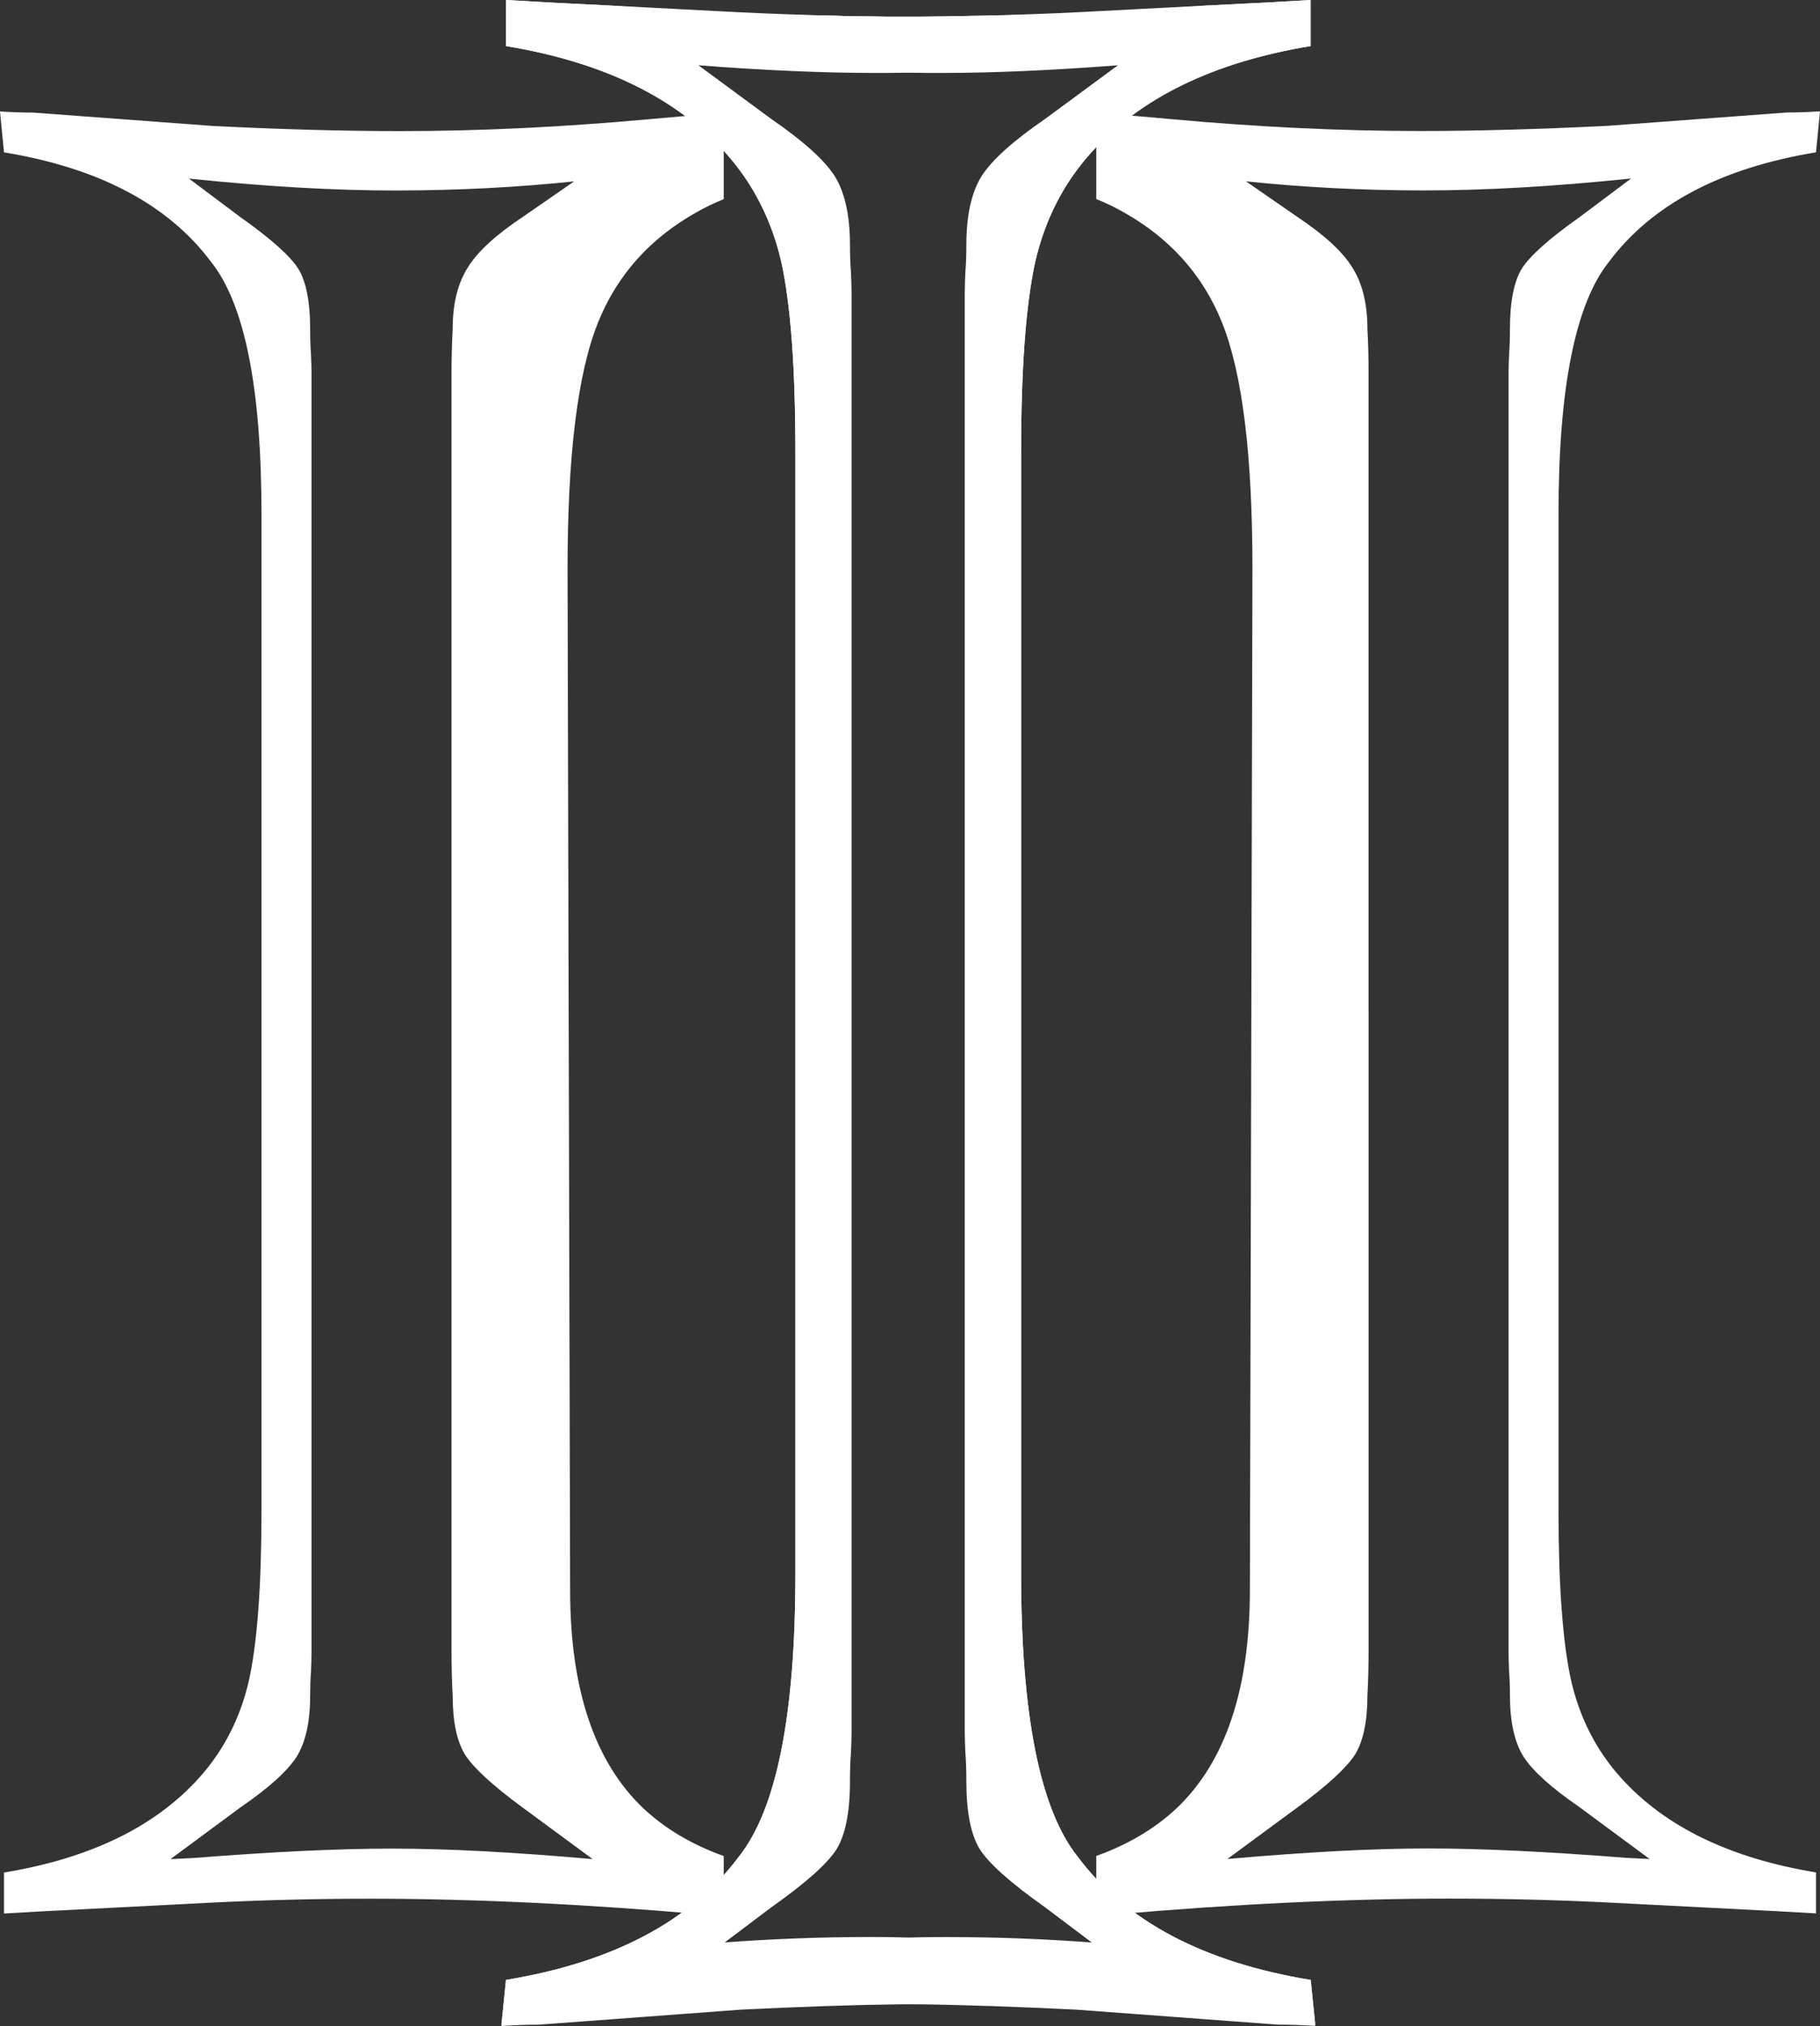
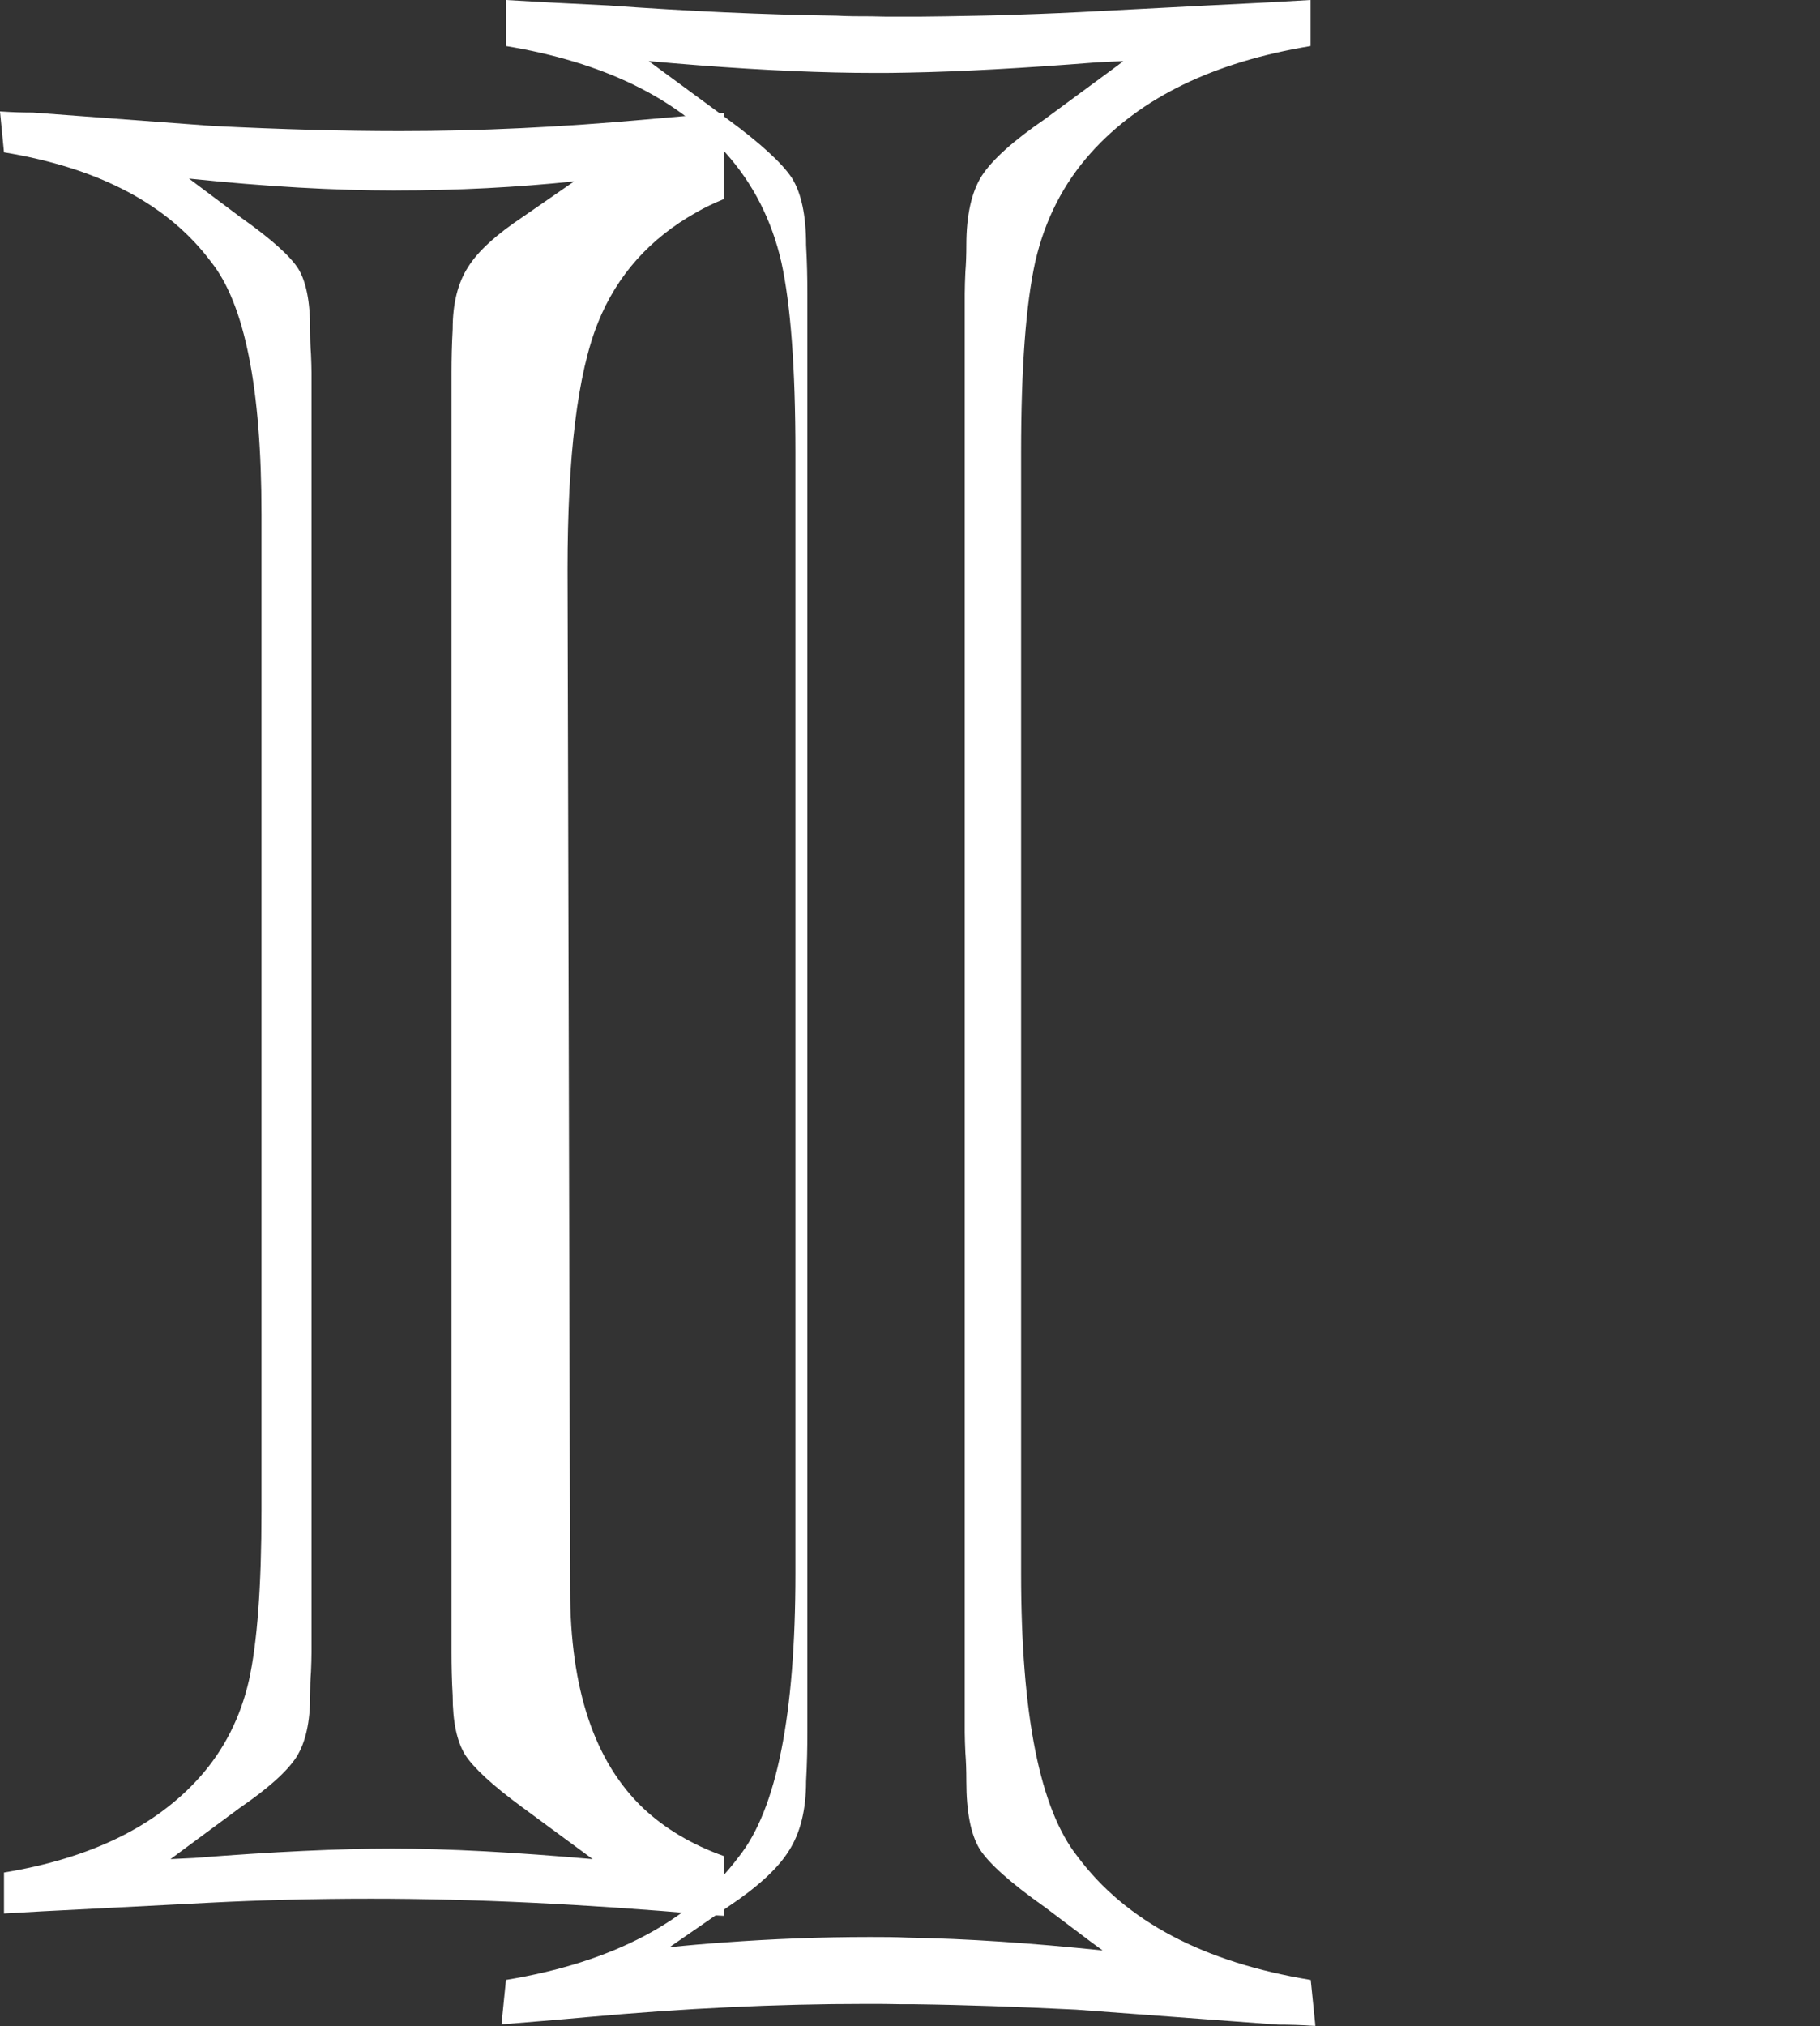
<svg xmlns="http://www.w3.org/2000/svg" id="katman_2" data-name="katman 2" viewBox="0 0 396.39 441.1">
  <rect x="0" y="0" width="396.39" height="441.1" fill="#333333" stroke="none" />
  <defs>
    <style>      .cls-1 {        fill: #fff;      }    </style>
  </defs>
  <g id="katman_1" data-name="katman 1">
    <g>
      <path class="cls-1" d="m.87,33.17c20.69,3.41,35.75,11.34,45.11,23.86,7.31,9.17,10.97,27.45,10.97,54.9v217c0,16.48-.93,28.75-2.73,36.93-1.86,8.12-5.45,15.18-10.78,21.13-9.6,10.72-23.79,17.6-42.57,20.7v8.92c7.31-.43,11.03-.62,11.21-.62l33.65-1.73c10.91-.56,22.62-.87,35.07-.87,22.37,0,46.72,1.18,72.99,3.47,1.3.12,2.6.19,3.84.25v-13.01c-6.94-2.48-12.76-5.95-17.47-10.35-10.66-10.1-15.99-25.96-15.99-47.59l-.56-222.2c0-24.72,2.17-42.63,6.63-53.72,4.15-10.35,11.34-18.34,21.38-23.98,1.92-1.12,3.9-2.04,6.01-2.91v-18.78c-5.21.43-10.78.87-16.79,1.43-18.4,1.67-36.31,2.54-53.72,2.54-12.27,0-25.9-.37-40.83-1.12l-39.1-2.91c-2.11,0-4.46-.06-7.19-.25l.87,8.92Zm85.39,8.3c13.38,0,26.33-.68,38.79-1.98l-11.21,7.75c-5.76,3.84-9.73,7.44-11.9,10.91-2.23,3.47-3.35,7.93-3.35,13.51-.18,3.28-.25,6.44-.25,9.48v278.52c0,3.04.06,6.2.25,9.48,0,5.76.93,10.04,2.73,12.95,1.86,2.85,6.01,6.69,12.52,11.46l15.24,11.22c-16.85-1.49-31.42-2.29-43.68-2.29-11.52,0-25.9.68-43.13,2.04l-5.14.25,15.18-11.22c6.13-4.21,10.22-7.87,12.27-11.03,1.98-3.16,2.97-7.62,2.97-13.38,0-1.92.06-3.66.18-5.14.06-1.55.12-2.97.12-4.34V81.13c0-1.12-.06-2.48-.12-4.03-.12-1.55-.18-3.35-.18-5.45,0-5.95-.87-10.29-2.54-13.07-1.74-2.79-5.95-6.57-12.7-11.34l-11.15-8.36c16.67,1.74,31.66,2.6,45.11,2.6Z" />
-       <path class="cls-1" d="m396.39,24.24c-2.73.19-5.08.25-7.19.25l-39.1,2.91c-14.93.74-28.57,1.12-40.83,1.12-17.41,0-35.32-.87-53.72-2.54-6.01-.56-11.59-.99-16.79-1.43v18.78c2.11.87,4.09,1.8,6.01,2.91,10.04,5.64,17.22,13.63,21.38,23.98,4.46,11.09,6.63,29,6.63,53.72l-.56,222.2c0,21.63-5.33,37.49-15.99,47.59-4.71,4.4-10.53,7.87-17.47,10.35v13.01c1.24-.06,2.54-.12,3.84-.25,26.27-2.29,50.62-3.47,72.99-3.47,12.45,0,24.17.31,35.07.87l33.65,1.73c.18,0,3.9.19,11.21.62v-8.92c-18.78-3.1-32.96-9.98-42.57-20.7-5.33-5.95-8.92-13.01-10.78-21.13-1.8-8.18-2.73-20.45-2.73-36.93V111.92c0-27.45,3.66-45.73,10.97-54.9,9.36-12.52,24.41-20.45,45.11-23.86l.87-8.92Zm-41.14,14.62l-11.15,8.36c-6.75,4.77-10.97,8.55-12.7,11.34-1.67,2.79-2.54,7.13-2.54,13.07,0,2.11-.06,3.9-.18,5.45-.06,1.55-.12,2.91-.12,4.03v278.52c0,1.36.06,2.79.12,4.34.12,1.49.18,3.22.18,5.14,0,5.76.99,10.22,2.97,13.38,2.05,3.16,6.14,6.82,12.27,11.03l15.18,11.22-5.14-.25c-17.23-1.36-31.6-2.04-43.13-2.04-12.27,0-26.83.81-43.68,2.29l15.24-11.22c6.51-4.77,10.66-8.61,12.52-11.46,1.8-2.91,2.73-7.19,2.73-12.95.18-3.28.25-6.44.25-9.48V81.13c0-3.04-.06-6.2-.25-9.48,0-5.58-1.12-10.04-3.35-13.51-2.17-3.47-6.14-7.06-11.9-10.91l-11.21-7.75c12.45,1.3,25.4,1.98,38.79,1.98,13.45,0,28.44-.87,45.11-2.6Z" />
-       <path class="cls-1" d="m285.43,431.07c-23.27-3.83-40.2-12.75-50.71-26.82-8.22-10.31-12.33-30.86-12.33-61.72V98.57c0-18.53,1.05-32.32,3.07-41.52,2.09-9.13,6.13-17.07,12.12-23.75,10.8-12.05,26.75-19.78,47.86-23.27V0c-8.22.49-12.4.7-12.61.7l-9.75.49c-17.35,1.25-33.86,2.02-49.6,2.23-2.51.07-5.02.07-7.59.14-3.34.07-6.83.07-10.31.07-1.95,0-3.9,0-5.85-.07-2.51,0-5.02,0-7.59-.14-4.11-.05-8.41-.25-12.62-.38-3.01-.12-5.99-.24-8.9-.39l-28.07-1.46-9.75-.49c-.21,0-4.39-.21-12.61-.7v10.03c21.11,3.48,37.06,11.22,47.86,23.27,5.99,6.69,10.03,14.63,12.12,23.75,2.02,9.2,3.07,22.99,3.07,41.52v243.96c0,30.86-4.11,51.41-12.33,61.72-10.52,14.07-27.45,22.99-50.71,26.82l-.98,9.68v.35c3.07-.21,5.71-.28,8.08-.28l43.96-3.27c12.61-.63,24.38-1.04,35.25-1.18h2.65c2.72-.07,5.36-.07,8.01-.07,19.58,0,39.71.98,60.4,2.86,6.76.63,13.03,1.11,18.88,1.6l-.98-9.68Zm-47.65-8.15c-10.31-.77-20.83-1.18-31.63-1.18-2.72,0-5.5,0-8.36.14-12.89.21-26.96,1.18-42.35,2.79l2.37-1.74,10.17-7.66c7.59-5.36,12.33-9.61,14.28-12.75,1.88-3.13,2.86-8.01,2.86-14.7,0-2.37.07-4.39.21-6.13.07-1.74.14-3.27.14-4.53V64.02c0-1.53-.07-3.13-.14-4.88-.14-1.67-.21-3.62-.21-5.78,0-6.48-1.12-11.49-3.34-15.05-2.3-3.55-6.9-7.66-13.79-12.4l-15.88-11.7-1.18-.91,5.78.28c15.81,1.25,29.54,2.02,41.1,2.23,2.58.07,5.02.07,7.38.07,11.08,0,23.89-.56,38.31-1.67,3.48-.28,7.11-.56,10.8-.91l-17.14,12.61c-7.31,5.36-11.98,9.68-14.07,12.89-2.02,3.27-3.07,8.08-3.07,14.56-.21,3.69-.28,7.24-.28,10.66v313.13c0,3.41.07,6.97.28,10.66,0,6.27,1.26,11.29,3.76,15.19,2.44,3.9,6.9,7.94,13.38,12.26l12.61,8.71c-3.97-.42-7.94-.77-11.98-1.04Z" />
      <path class="cls-1" d="m285.43,431.07c-23.27-3.83-40.2-12.75-50.71-26.82-8.22-10.31-12.33-30.86-12.33-61.72V98.57c0-18.53,1.05-32.32,3.07-41.52,2.09-9.13,6.13-17.07,12.12-23.75,10.8-12.05,26.75-19.78,47.86-23.27V0c-8.22.49-12.4.7-12.61.7l-9.75.49-28.07,1.46c-2.91.15-5.89.27-8.9.39-4.21.13-8.52.32-12.62.38-2.51.07-5.02.07-7.59.14-3.34.07-6.83.07-10.31.07-1.95,0-3.9,0-5.85-.07-2.51,0-5.02,0-7.59-.14-15.74-.21-32.25-.98-49.6-2.23l-9.75-.49c-.21,0-4.39-.21-12.61-.7v10.03c21.11,3.48,37.06,11.22,47.86,23.27,5.99,6.69,10.03,14.63,12.12,23.75,2.02,9.2,3.07,22.99,3.07,41.52v243.96c0,30.86-4.11,51.41-12.33,61.72-10.52,14.07-27.45,22.99-50.71,26.82l-.98,9.68c5.85-.49,12.12-.98,18.88-1.6,20.69-1.88,40.82-2.86,60.4-2.86,2.65,0,5.29,0,8.01.07h2.65c10.87.14,22.64.56,35.25,1.18l43.96,3.27c2.37,0,5.02.07,8.08.28v-.35l-.98-9.68Zm-87.64-9.2c-2.86-.14-5.64-.14-8.36-.14-10.8,0-21.32.42-31.63,1.18-4.04.28-8.01.63-11.98,1.04l12.61-8.71c6.48-4.32,10.94-8.36,13.37-12.26,2.51-3.9,3.76-8.92,3.76-15.19.21-3.69.28-7.24.28-10.66V64.02c0-3.41-.07-6.97-.28-10.66,0-6.48-1.04-11.29-3.06-14.56-2.09-3.2-6.76-7.52-14.07-12.89l-17.14-12.61c3.69.35,7.31.63,10.8.91,14.42,1.11,27.24,1.67,38.31,1.67,2.37,0,4.81,0,7.38-.07,11.57-.21,25.29-.98,41.1-2.23l5.78-.28-1.18.91-15.88,11.7c-6.9,4.74-11.49,8.85-13.79,12.4-2.23,3.55-3.34,8.57-3.34,15.05,0,2.16-.07,4.11-.21,5.78-.07,1.74-.14,3.34-.14,4.88v313.13c0,1.25.07,2.79.14,4.53.14,1.74.21,3.76.21,6.13,0,6.69.97,11.56,2.86,14.7,1.95,3.13,6.69,7.38,14.28,12.75l10.17,7.66,2.37,1.74c-15.4-1.6-29.47-2.58-42.36-2.79Z" />
    </g>
  </g>
</svg>